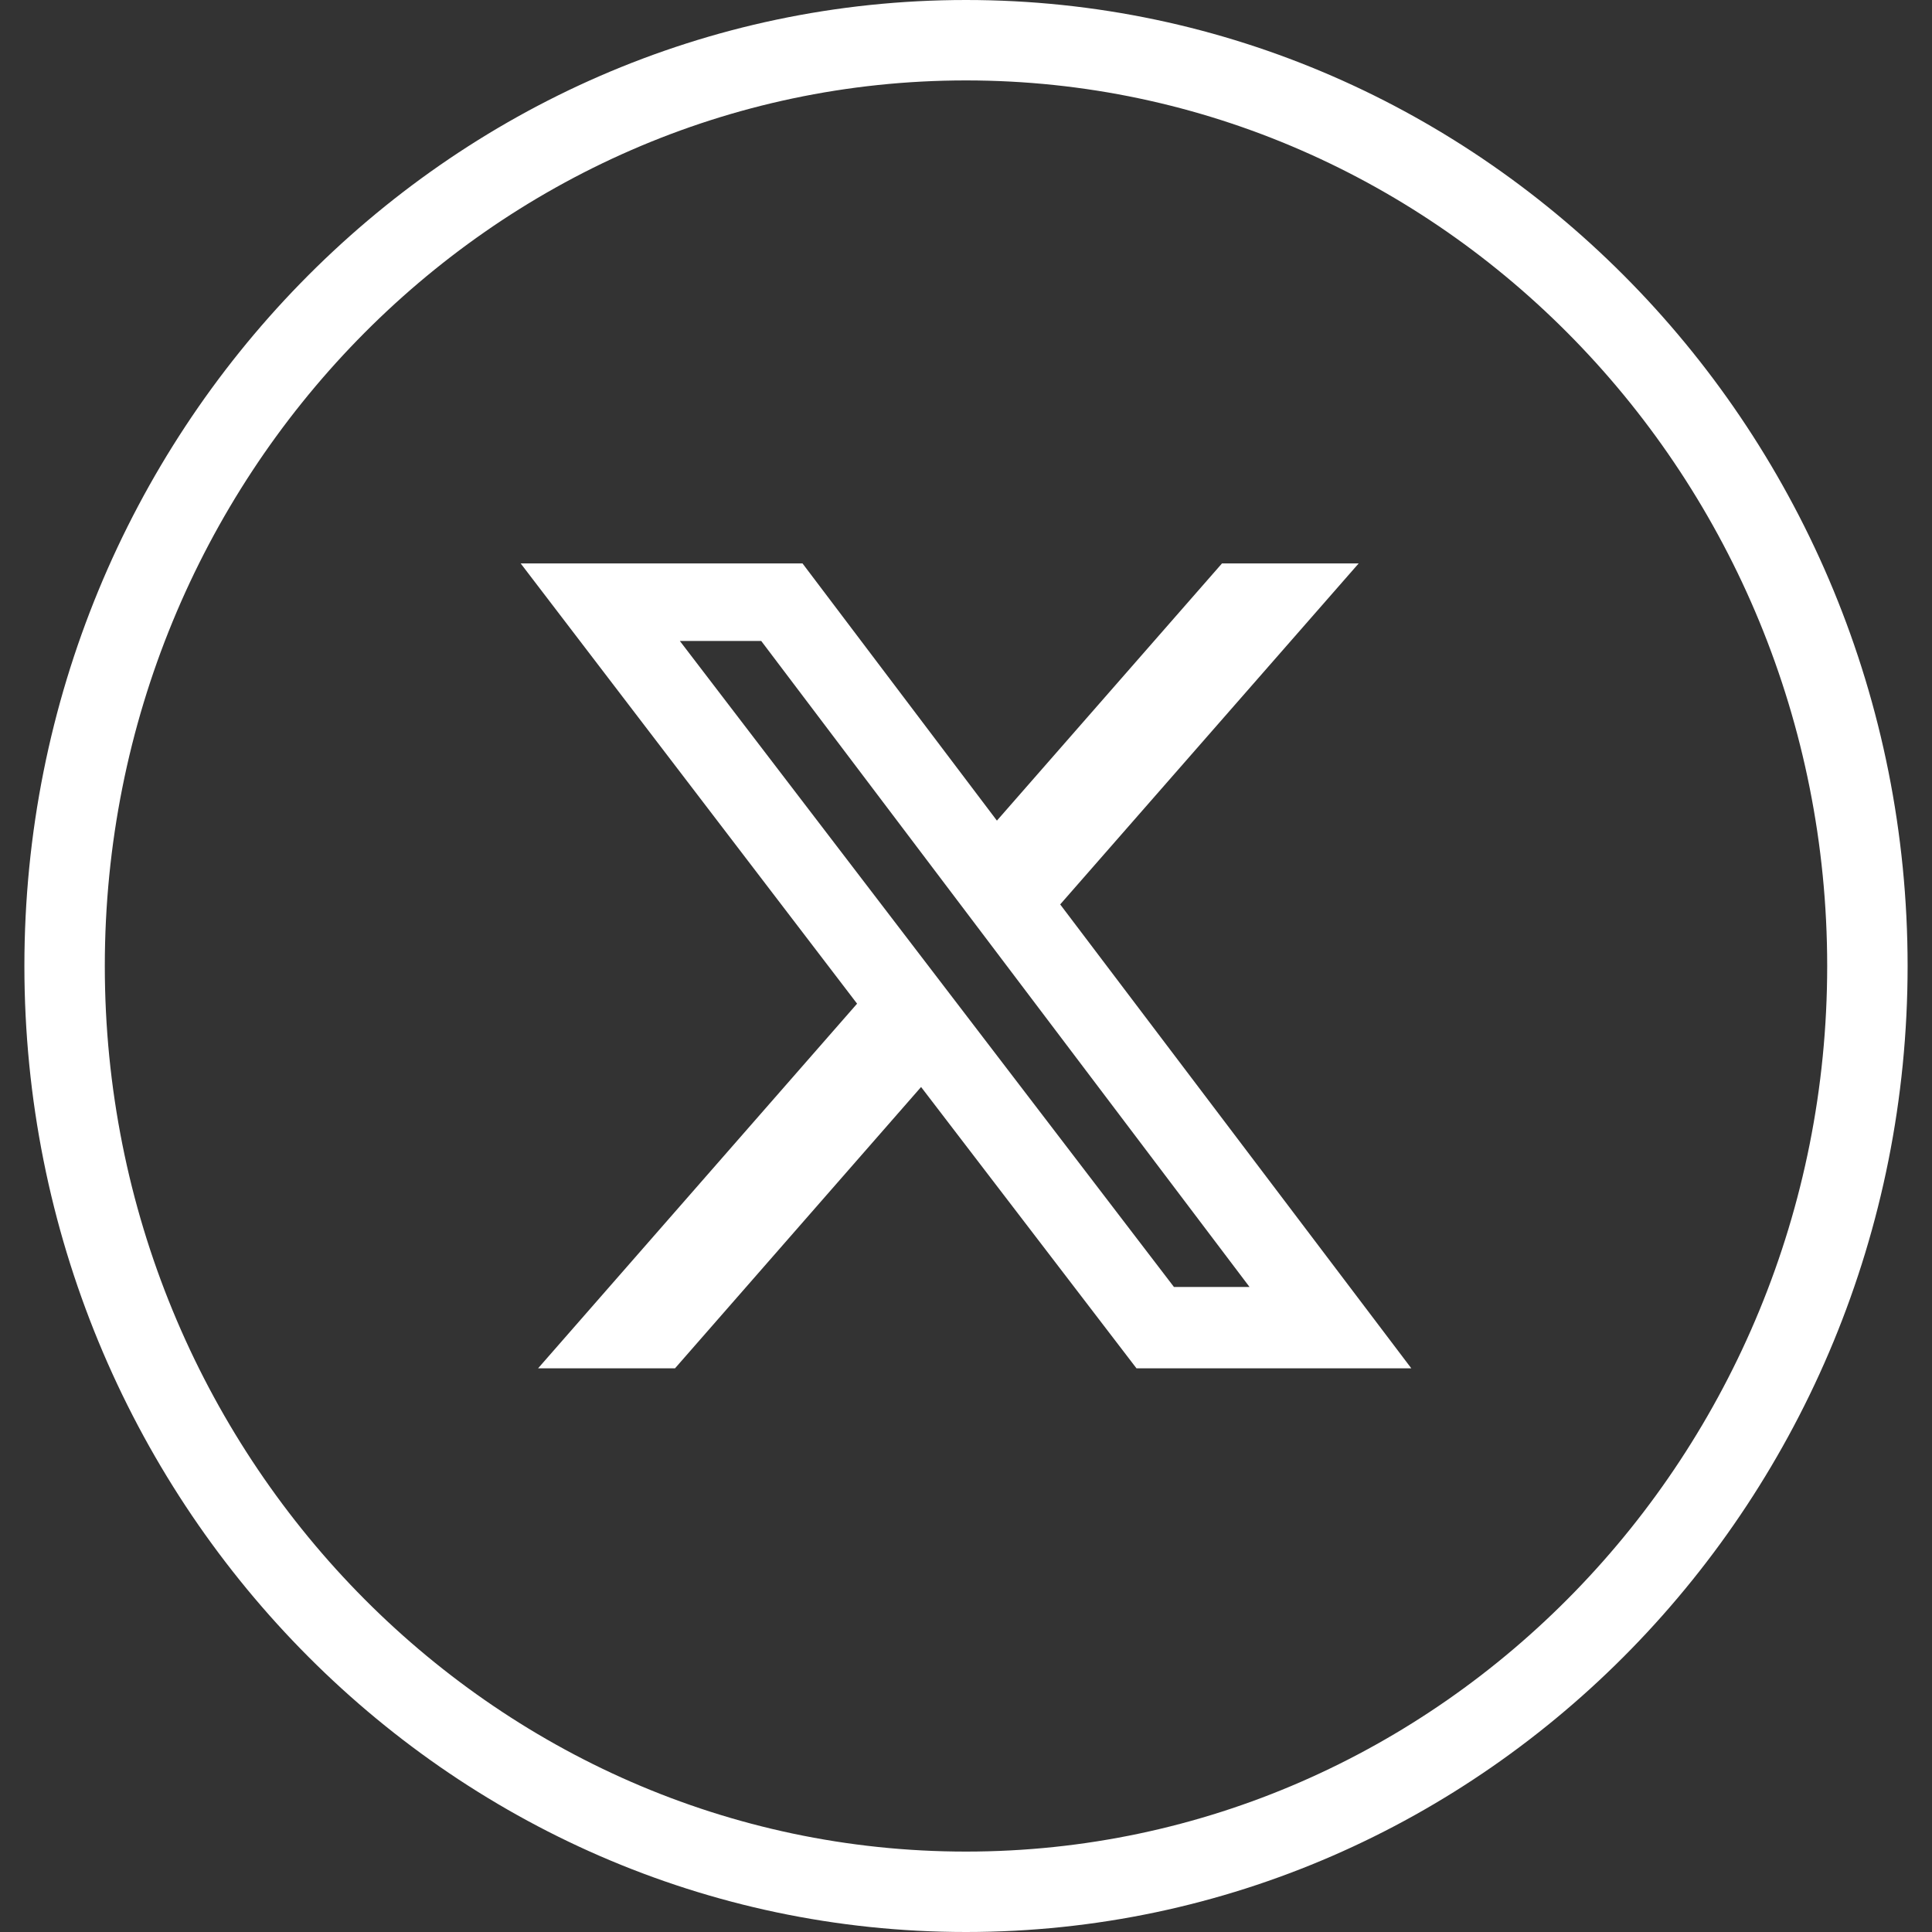
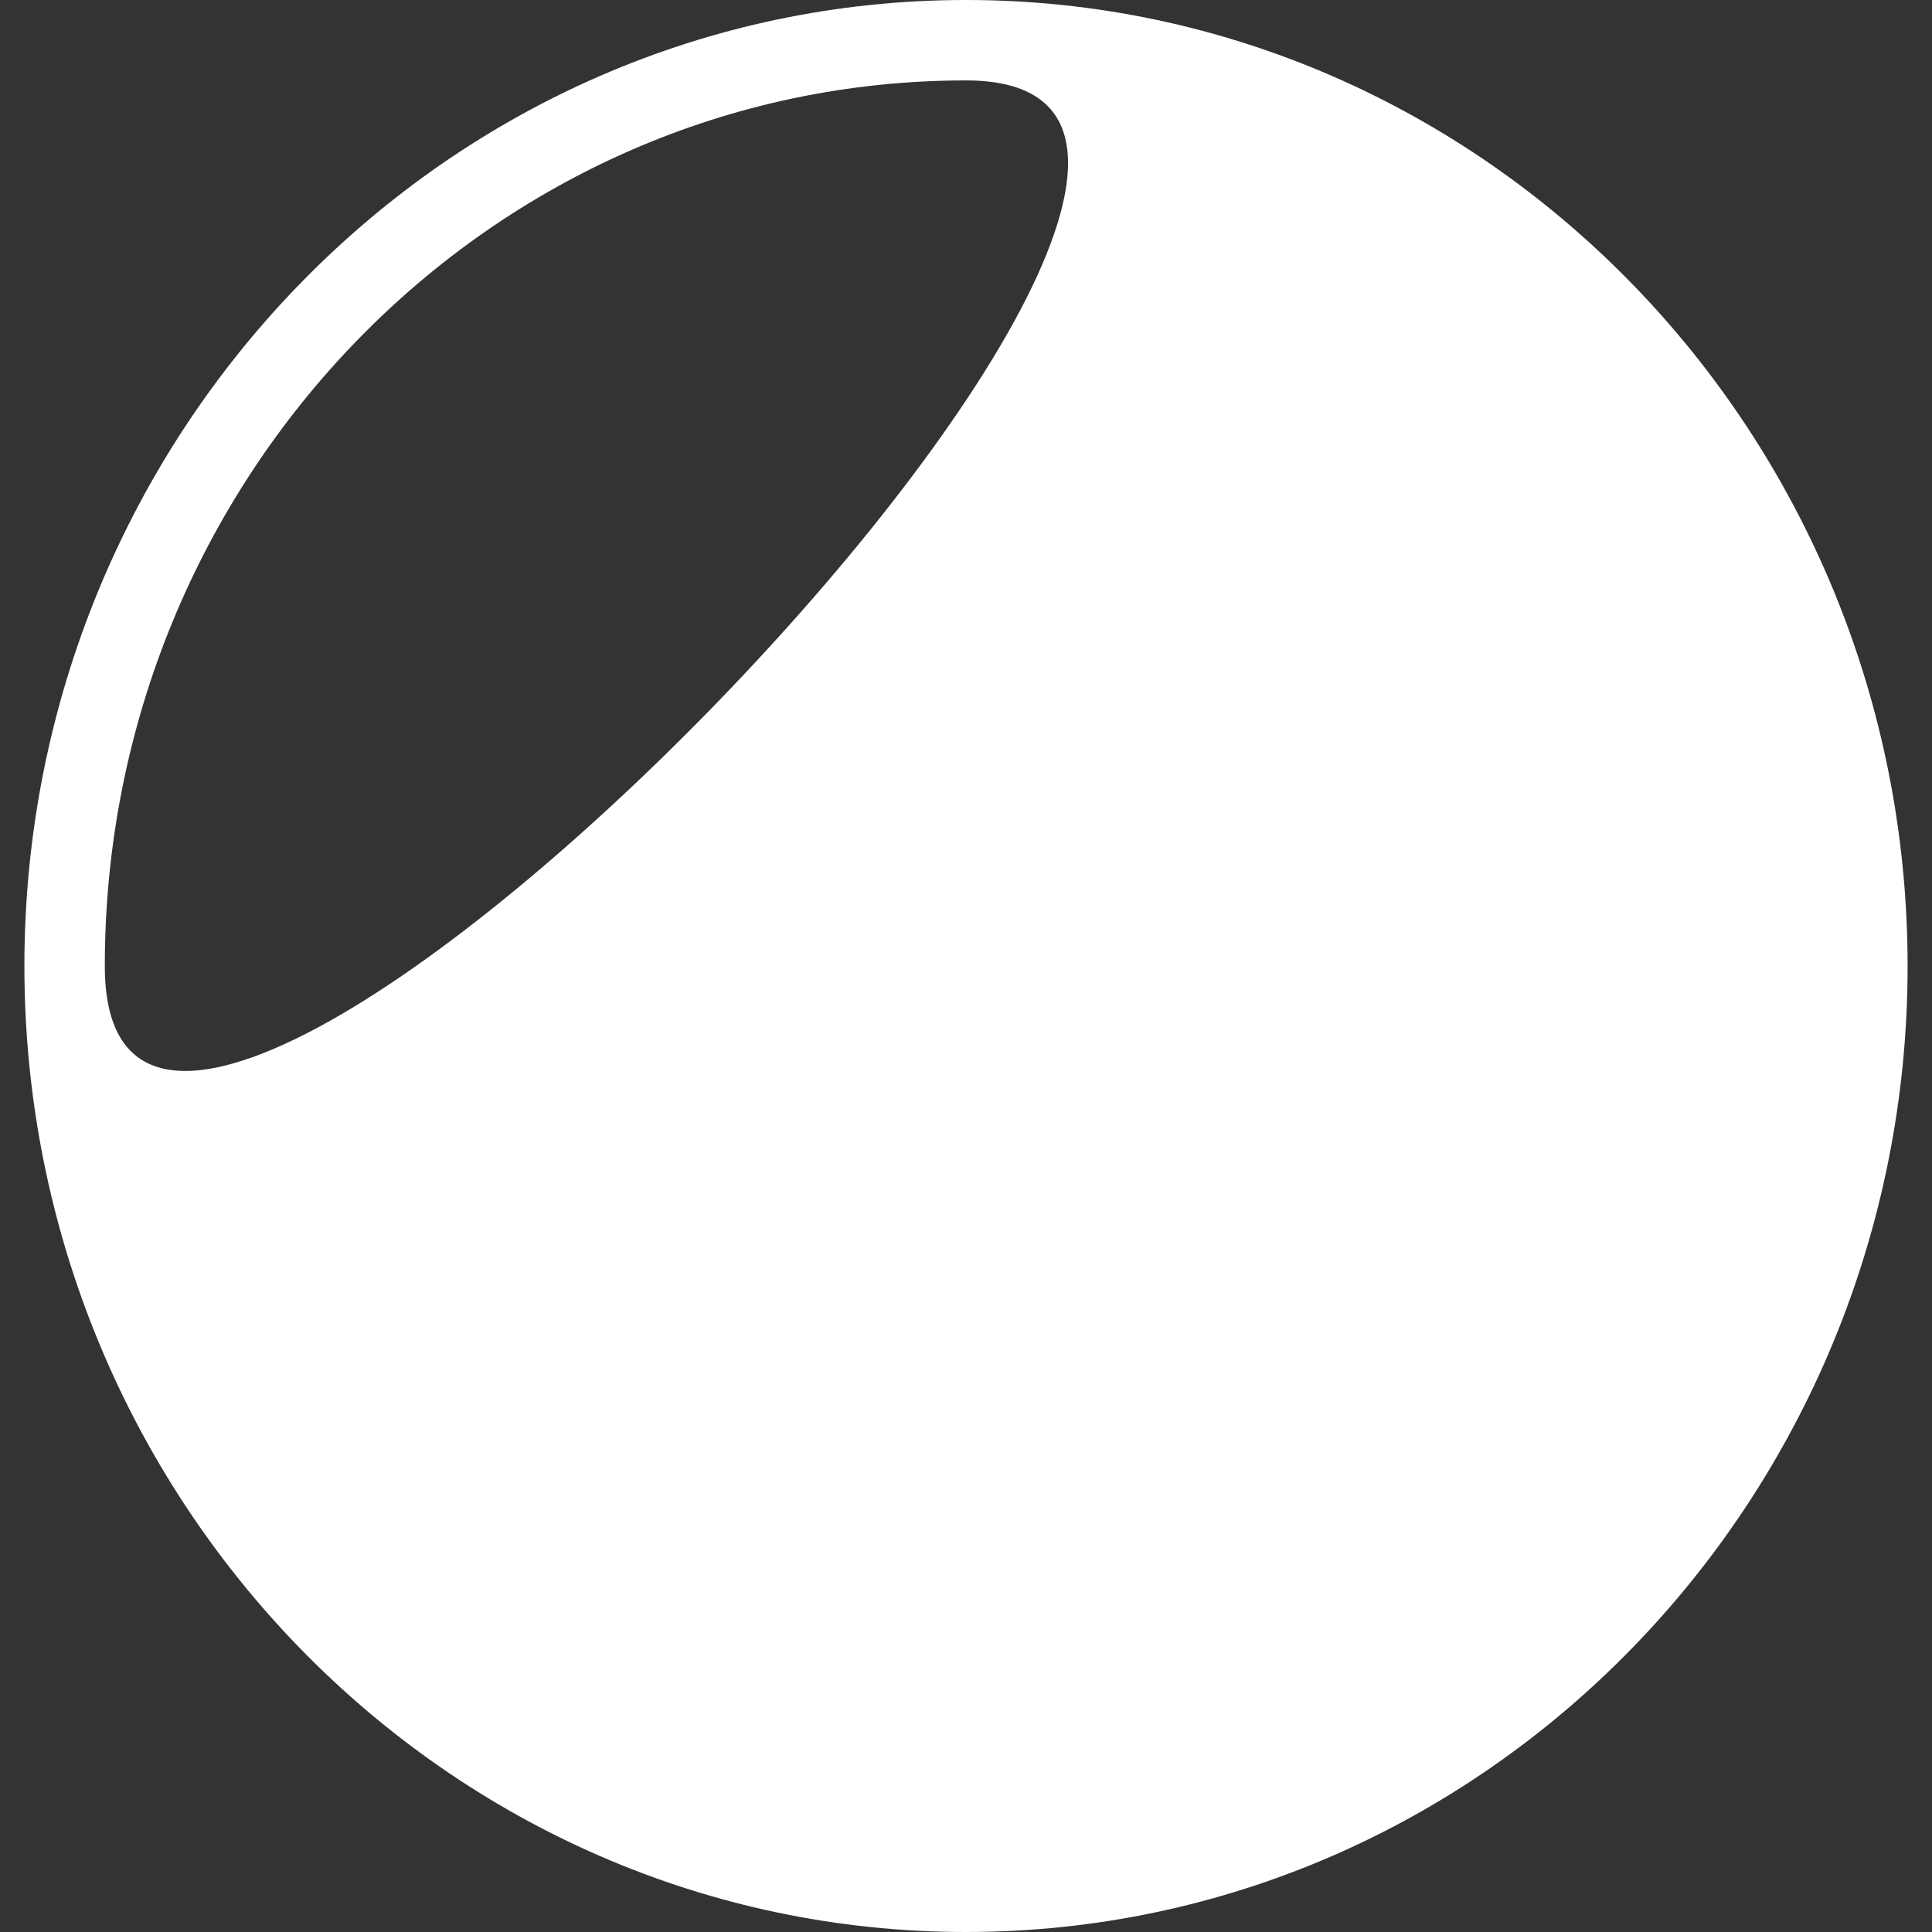
<svg xmlns="http://www.w3.org/2000/svg" id="Layer_1" data-name="Layer 1" viewBox="0 0 80 80">
  <rect x="0" y="0" width="80" height="80" fill="#333333" stroke="none" />
  <defs>
    <style>
      .cls-1 {
        fill: #fff;
      }
    </style>
  </defs>
-   <path class="cls-1" d="M40,80C18.5,80,1.01,62.06,1.01,40S18.5,0,40,0s38.99,17.94,38.99,40-17.49,40-38.99,40ZM40,3.33C20.34,3.33,4.34,19.78,4.34,40s16,36.67,35.66,36.67,35.66-16.45,35.66-36.67S59.66,3.33,40,3.33Z" />
-   <path class="cls-1" d="M50.6,23.33h5.66l-12.36,14.12,14.54,19.21h-11.38l-8.92-11.65-10.19,11.65h-5.67l13.21-15.1-13.93-18.23h11.67l8.05,10.65,9.32-10.65ZM48.61,53.29h3.13l-20.22-26.75h-3.37l20.46,26.75Z" />
+   <path class="cls-1" d="M40,80C18.5,80,1.01,62.06,1.01,40S18.5,0,40,0s38.99,17.94,38.99,40-17.49,40-38.99,40ZM40,3.33C20.34,3.33,4.34,19.78,4.34,40S59.66,3.33,40,3.33Z" />
</svg>